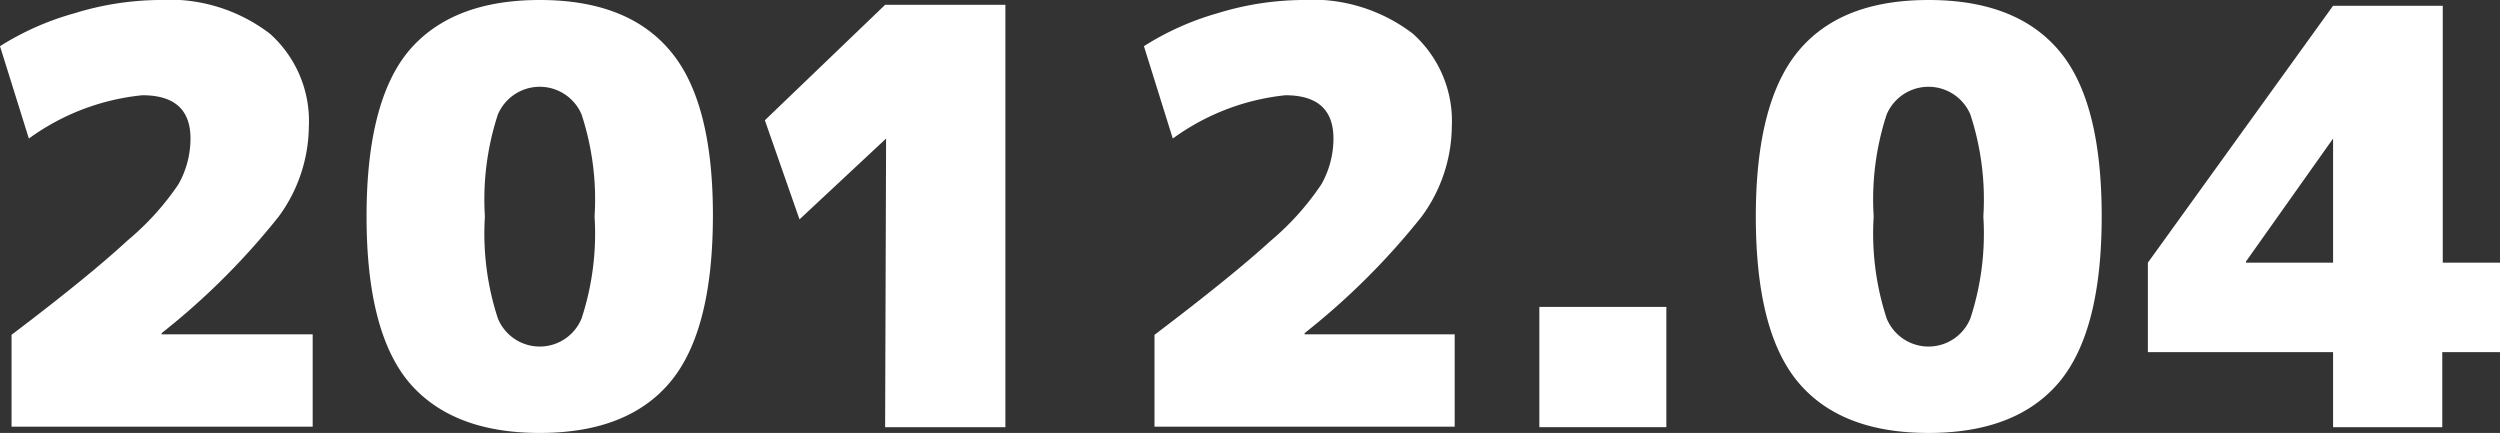
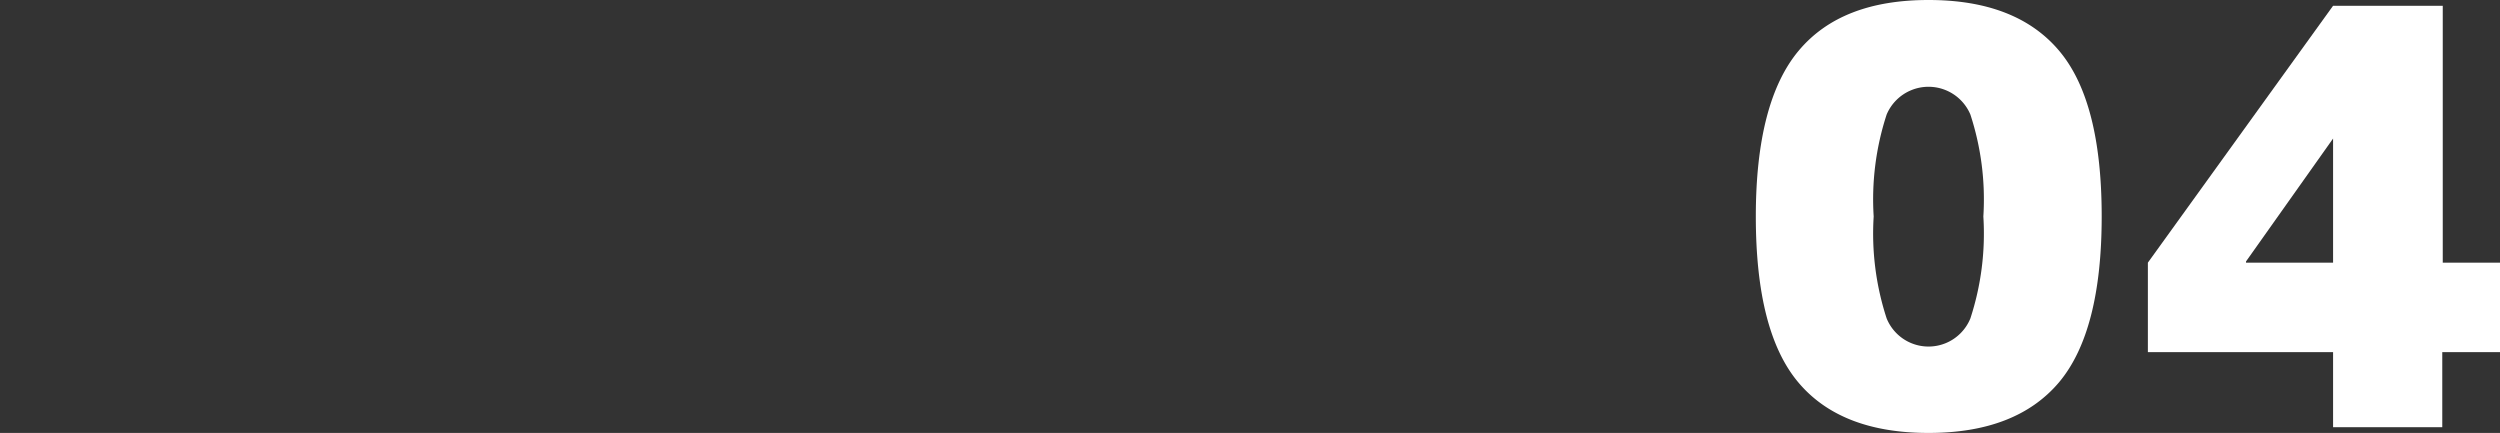
<svg xmlns="http://www.w3.org/2000/svg" id="レイヤー_1" data-name="レイヤー 1" viewBox="0 0 103.94 18">
  <rect x="0" y="0" width="103.94" height="18" fill="#333333" stroke="none" />
  <defs>
    <style>.cls-1{fill:#fff;}</style>
  </defs>
-   <path class="cls-1" d="M.48,13.92Q3.69,11.49,5.3,10A11.23,11.23,0,0,0,7.42,7.66a3.88,3.88,0,0,0,.5-1.9q0-1.8-2-1.8A9.63,9.63,0,0,0,1.2,5.76L0,1.92A11.63,11.63,0,0,1,3.1.55,12.27,12.27,0,0,1,6.6,0a6.88,6.88,0,0,1,4.62,1.4,4.87,4.87,0,0,1,1.62,3.88A6.41,6.41,0,0,1,11.59,9a29.72,29.72,0,0,1-4.87,4.85v.05H13v3.84H.48Z" />
-   <path class="cls-1" d="M27.86,15.89Q26.09,18,22.44,18T17,15.89Q15.24,13.78,15.24,9T17,2.11Q18.79,0,22.44,0t5.42,2.11Q29.65,4.22,29.64,9T27.86,15.89ZM20.7,13.24a1.88,1.88,0,0,0,3.48,0A11.34,11.34,0,0,0,24.72,9a11.34,11.34,0,0,0-.54-4.24,1.89,1.89,0,0,0-3.48,0A11.34,11.34,0,0,0,20.16,9,11.34,11.34,0,0,0,20.7,13.24Z" />
-   <path class="cls-1" d="M36.84,5.76h0L33.24,9.12,31.8,5l5-4.8h5V17.76h-5Z" />
-   <path class="cls-1" d="M48,13.92q3.21-2.43,4.82-3.9a11.23,11.23,0,0,0,2.12-2.36,3.88,3.88,0,0,0,.5-1.9q0-1.8-2-1.8a9.63,9.63,0,0,0-4.68,1.8l-1.2-3.84A11.63,11.63,0,0,1,50.62.55,12.27,12.27,0,0,1,54.12,0a6.88,6.88,0,0,1,4.62,1.4,4.87,4.87,0,0,1,1.62,3.88A6.41,6.41,0,0,1,59.11,9a29.72,29.72,0,0,1-4.87,4.85v.05h6.24v3.84H48Z" />
-   <path class="cls-1" d="M64,17.76v-5h5.28v5Z" />
  <path class="cls-1" d="M85.61,15.89c-1.19,1.41-3,2.11-5.43,2.11s-4.24-.7-5.42-2.11S73,12.18,73,9s.6-5.48,1.78-6.89S77.75,0,80.18,0s4.24.7,5.43,2.11S87.38,5.82,87.38,9,86.79,14.48,85.61,15.89Zm-7.17-2.65a1.88,1.88,0,0,0,3.48,0A11.34,11.34,0,0,0,82.46,9a11.34,11.34,0,0,0-.54-4.24,1.89,1.89,0,0,0-3.48,0A11.34,11.34,0,0,0,77.9,9,11.34,11.34,0,0,0,78.44,13.24Z" />
  <path class="cls-1" d="M101.54,14.64v3.12H97V14.64H89.3V10.92L97,.24h4.56V10.92h2.4v3.72Zm-8.16-3.77v.05H97V5.76h0Z" />
</svg>